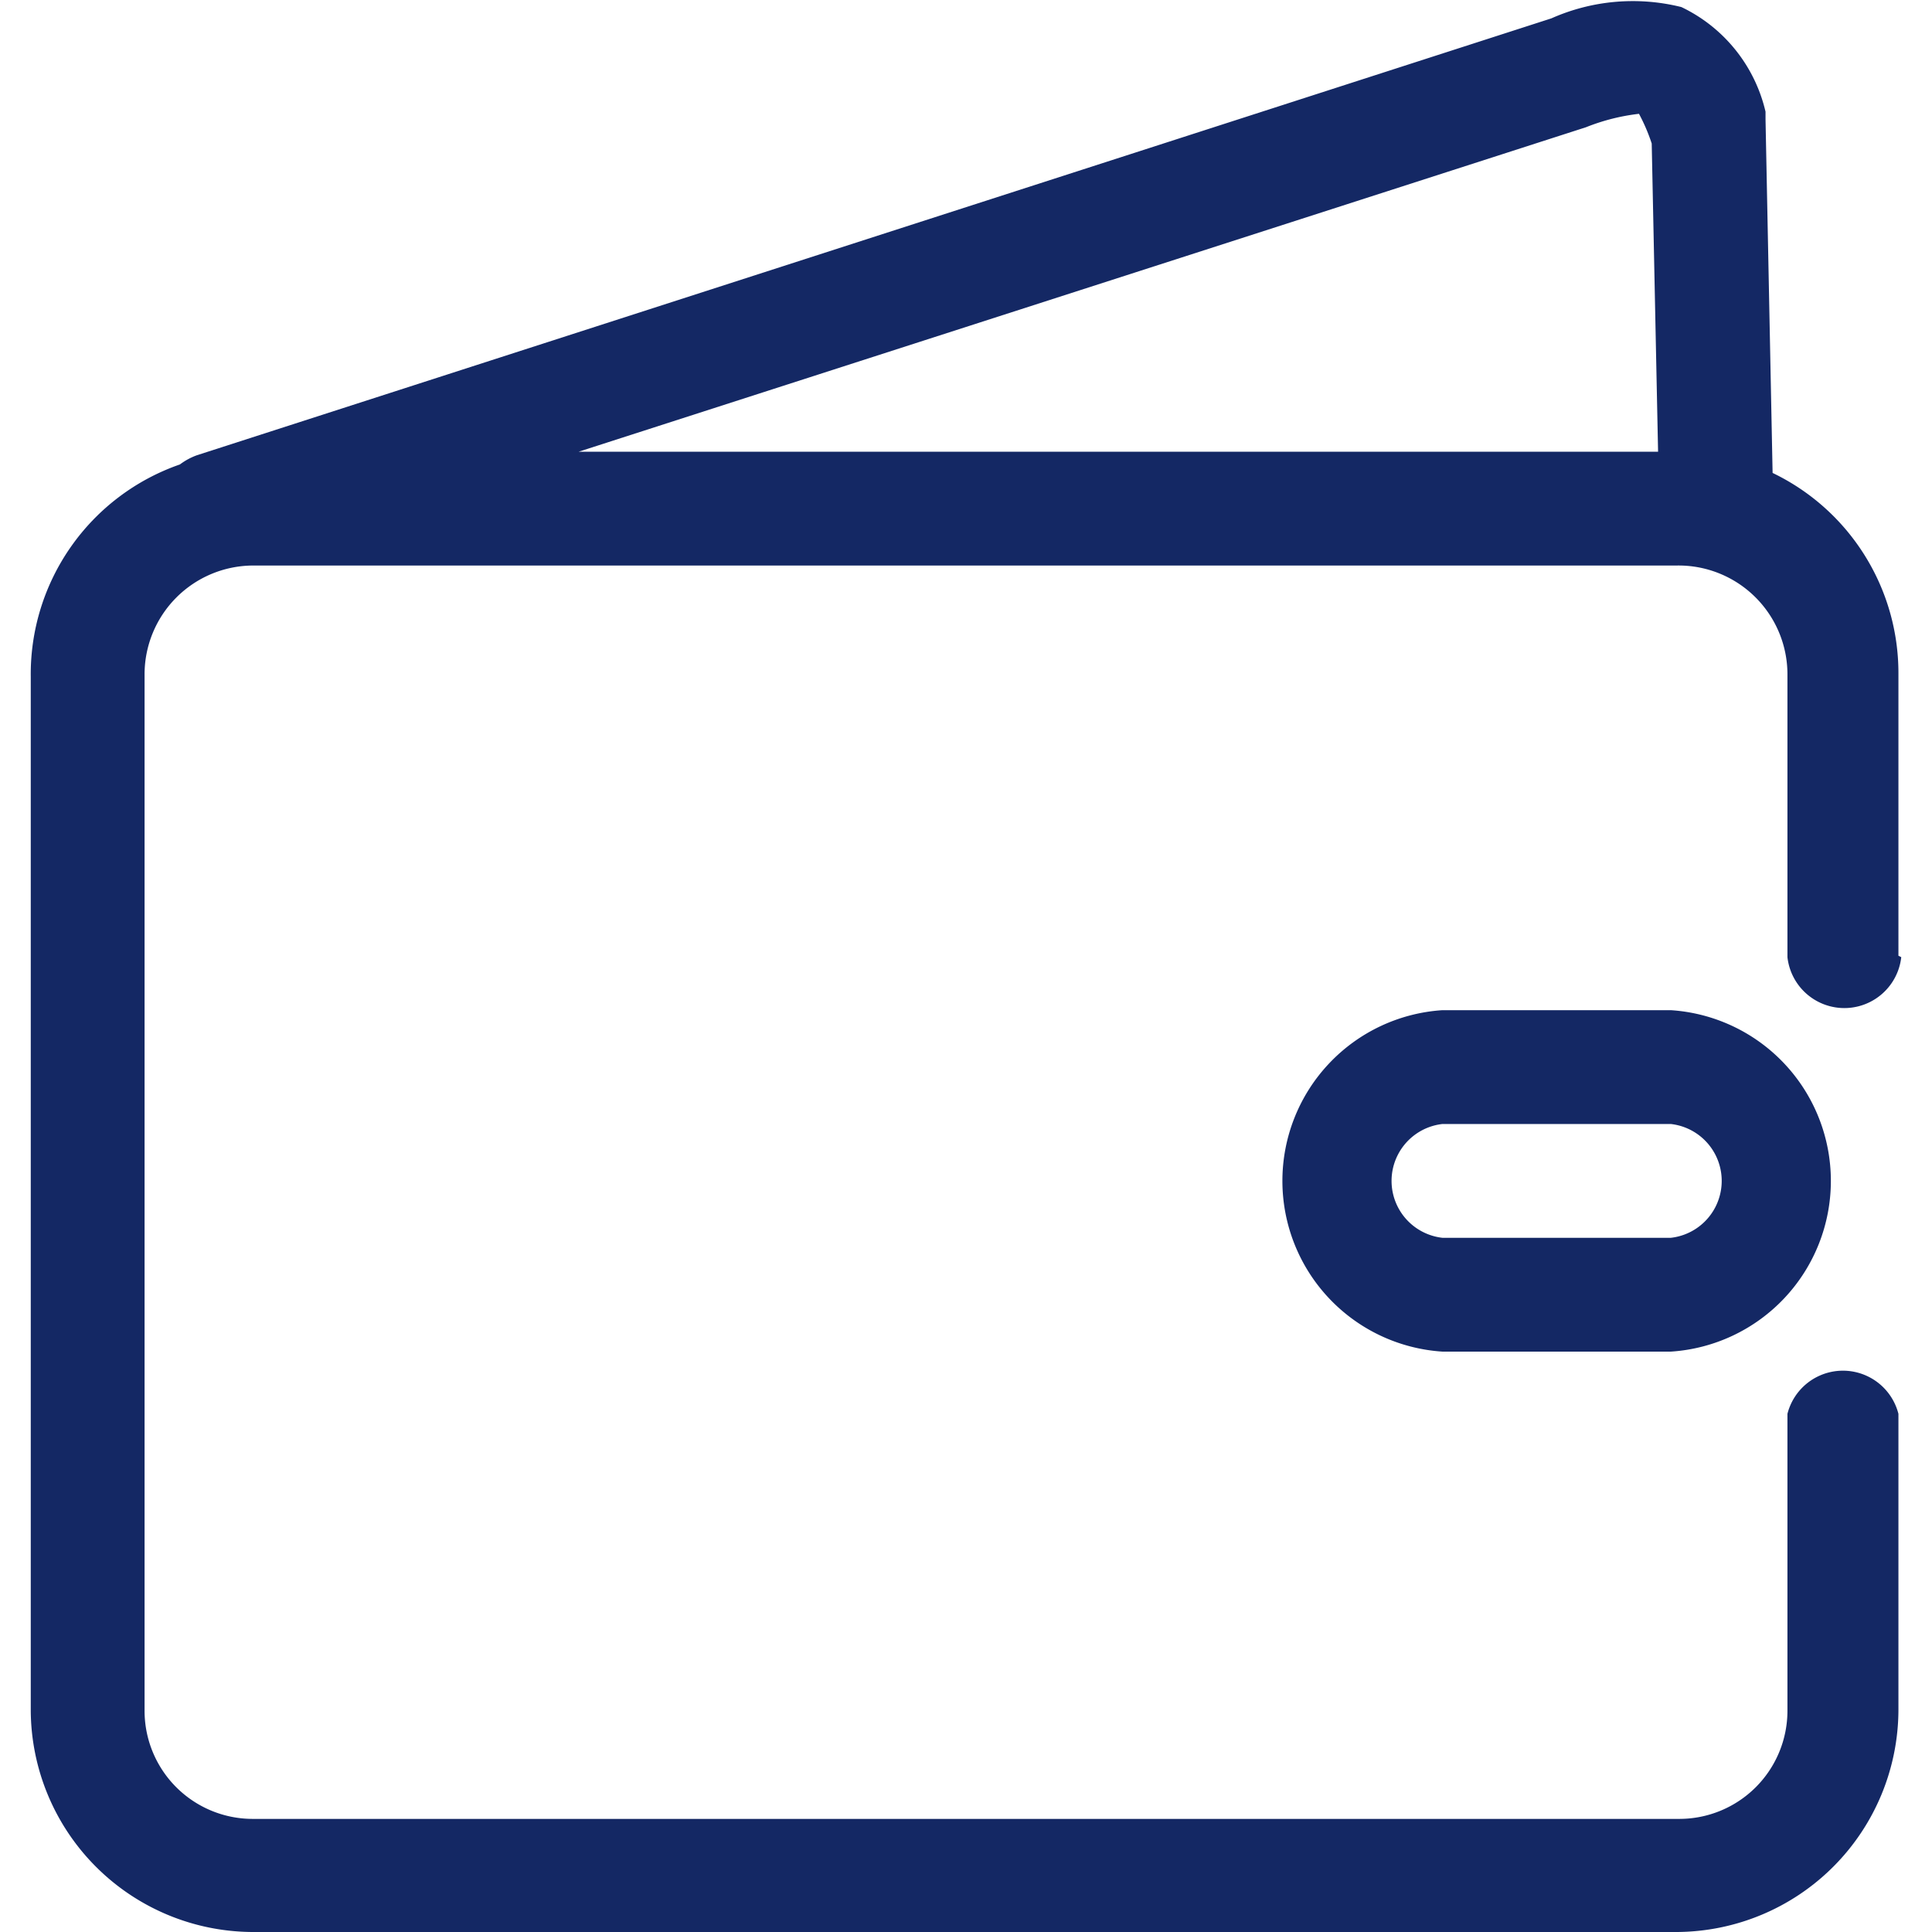
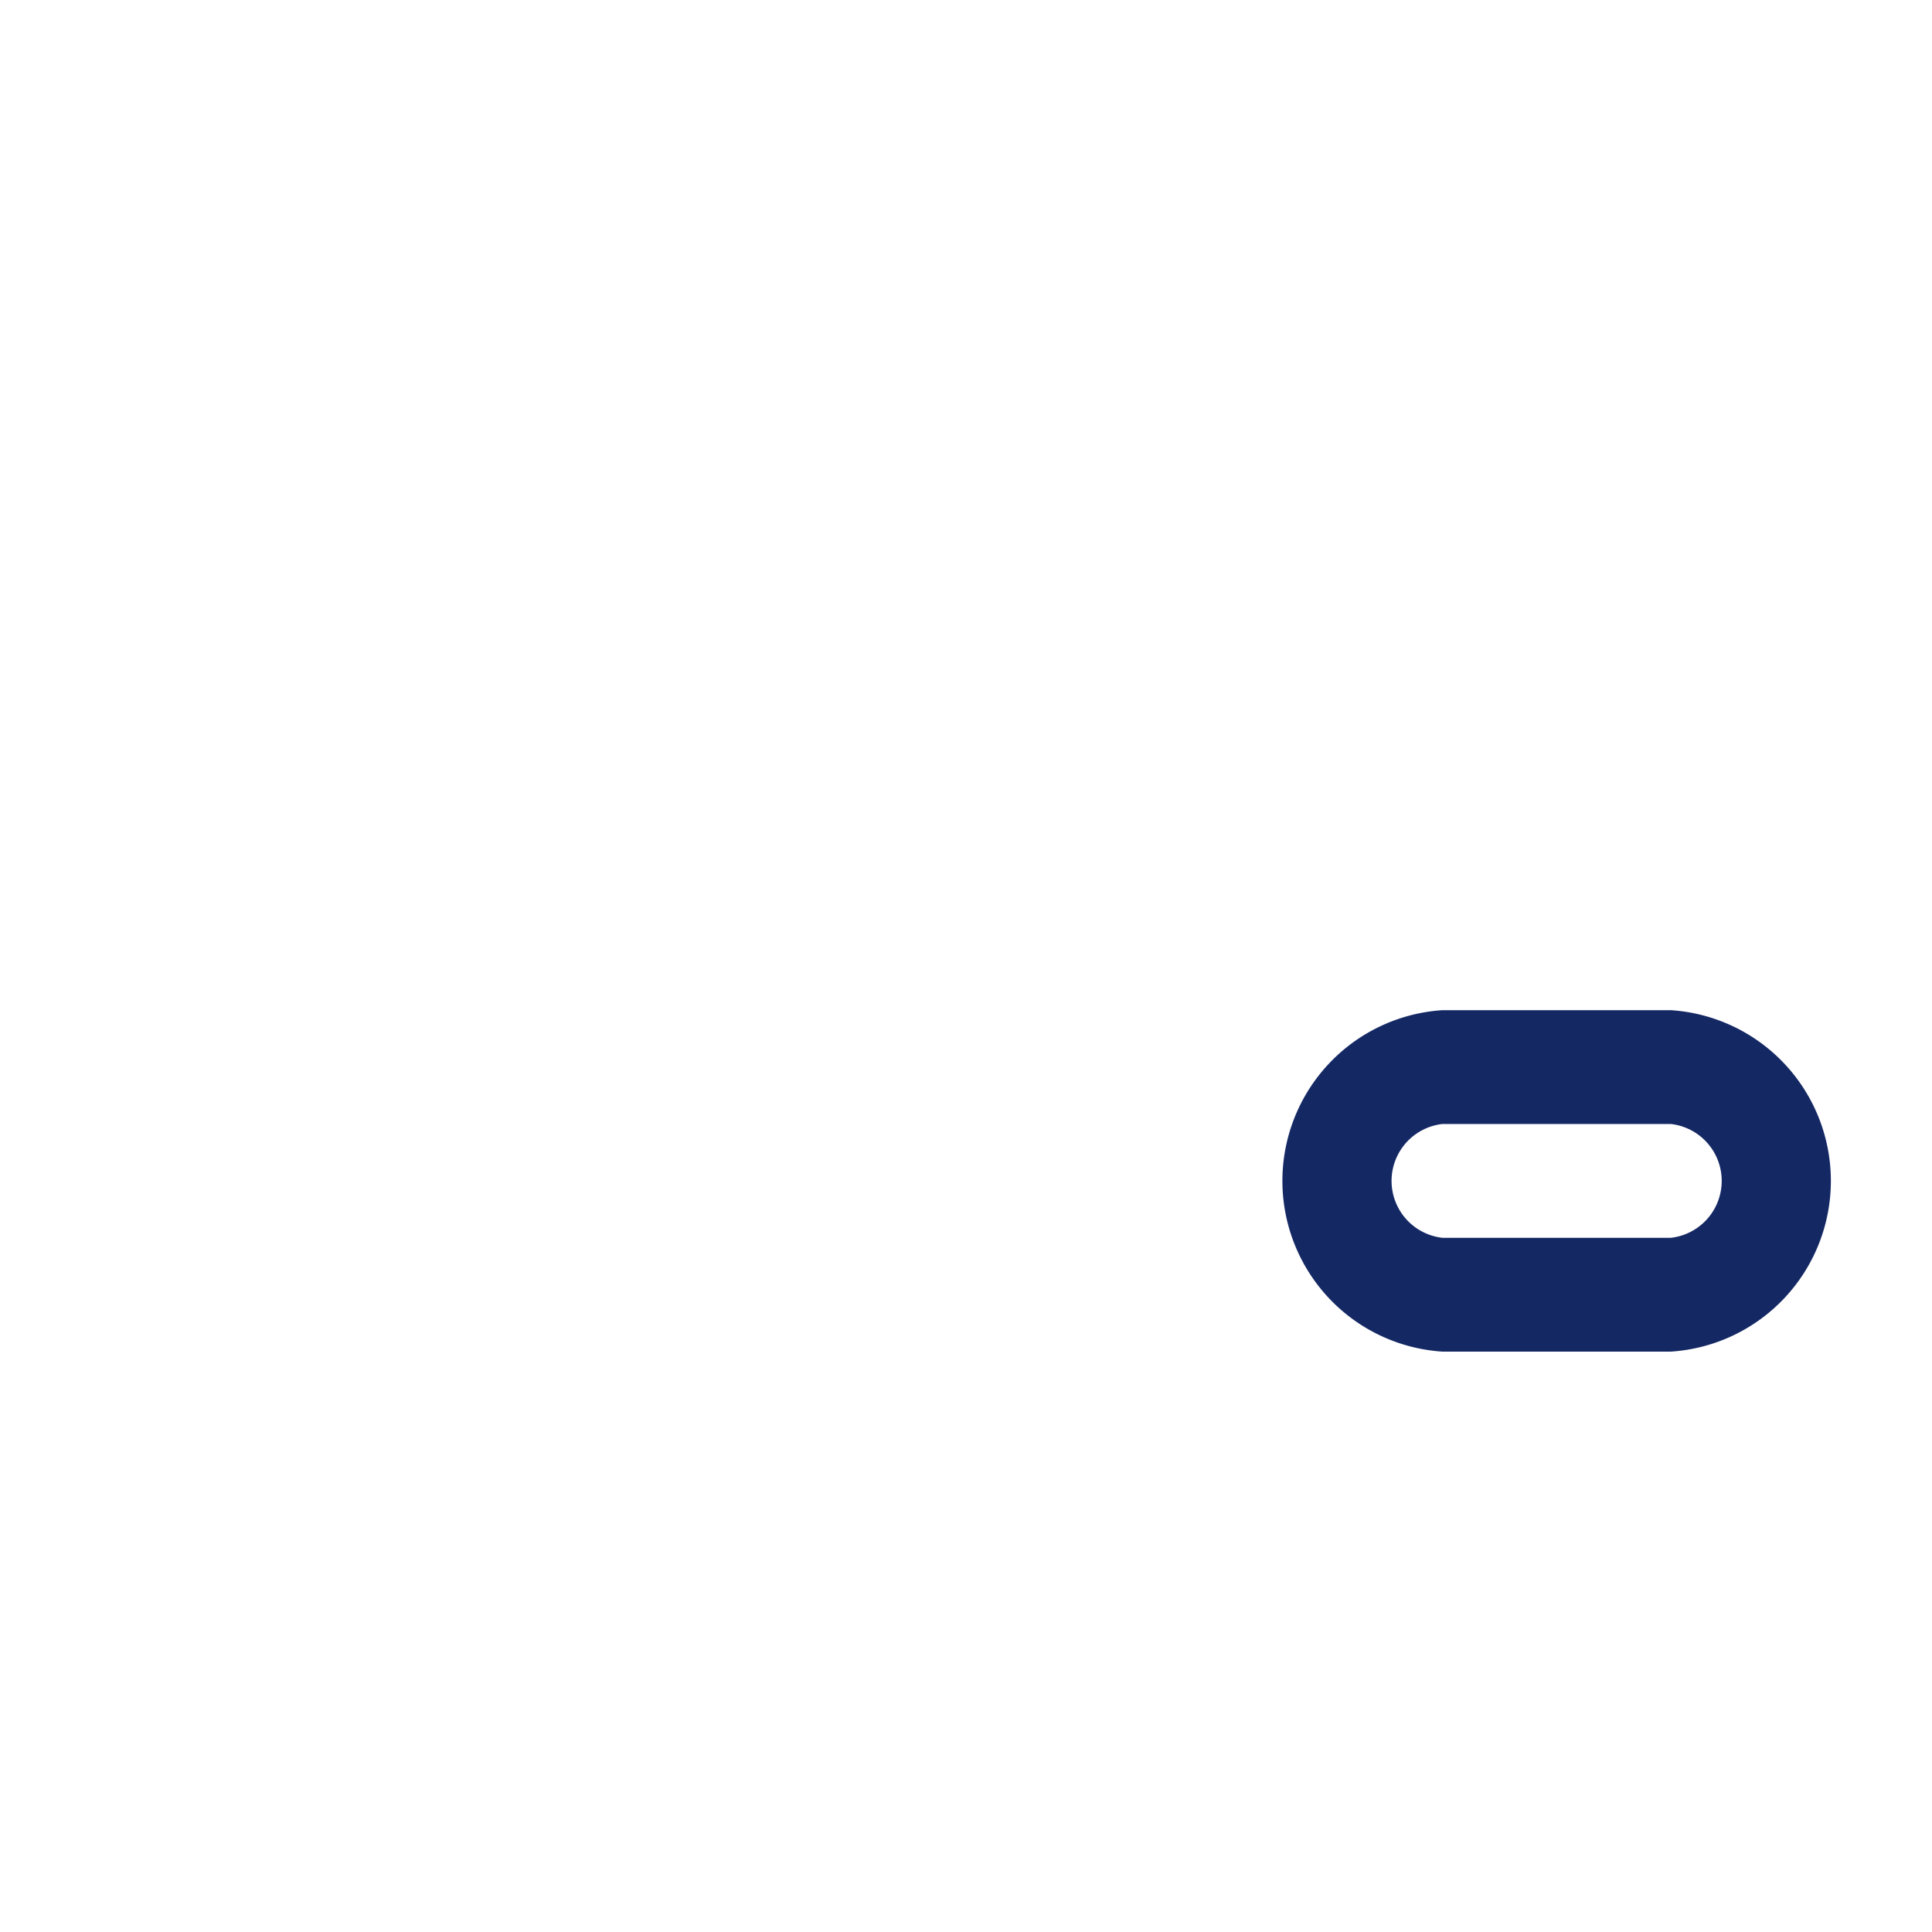
<svg xmlns="http://www.w3.org/2000/svg" t="1753966303425" class="icon" viewBox="0 0 1024 1024" version="1.1" p-id="5825" width="32" height="32">
-   <path d="M1006.206 506.567v-149.872a117.649 117.649 0 0 0-66.693-106.034l-3.747-187.34v-4.121A82.055 82.055 0 0 0 891.179 3.747a106.409 106.409 0 0 0-68.941 5.995L104.352 241.294a34.471 34.471 0 0 0-8.992 4.871 117.649 117.649 0 0 0-79.057 112.404v547.782a118.024 118.024 0 0 0 117.649 117.649h754.605a118.024 118.024 0 0 0 117.649-117.649V749.36a30.349 30.349 0 0 0-58.825 0v157.366a57.326 57.326 0 0 1-57.326 57.326H133.951a57.326 57.326 0 0 1-57.326-57.326V357.445A57.701 57.701 0 0 1 133.951 299.744h754.605a57.701 57.701 0 0 1 58.825 57.701v149.872a30.349 30.349 0 0 0 60.323 0zM840.598 67.442a109.407 109.407 0 0 1 28.101-7.119 97.791 97.791 0 0 1 6.744 15.737l3.372 163.36H306.679z" p-id="5826" fill="#142864" />
  <path d="M885.559 535.417h-121.022a90.673 90.673 0 0 0 0 180.97h121.022a90.673 90.673 0 0 0 0-180.97z m0 120.647h-121.022a30.349 30.349 0 0 1 0-60.323h121.022a30.349 30.349 0 0 1 0 60.323z" p-id="5827" fill="#142864" />
</svg>